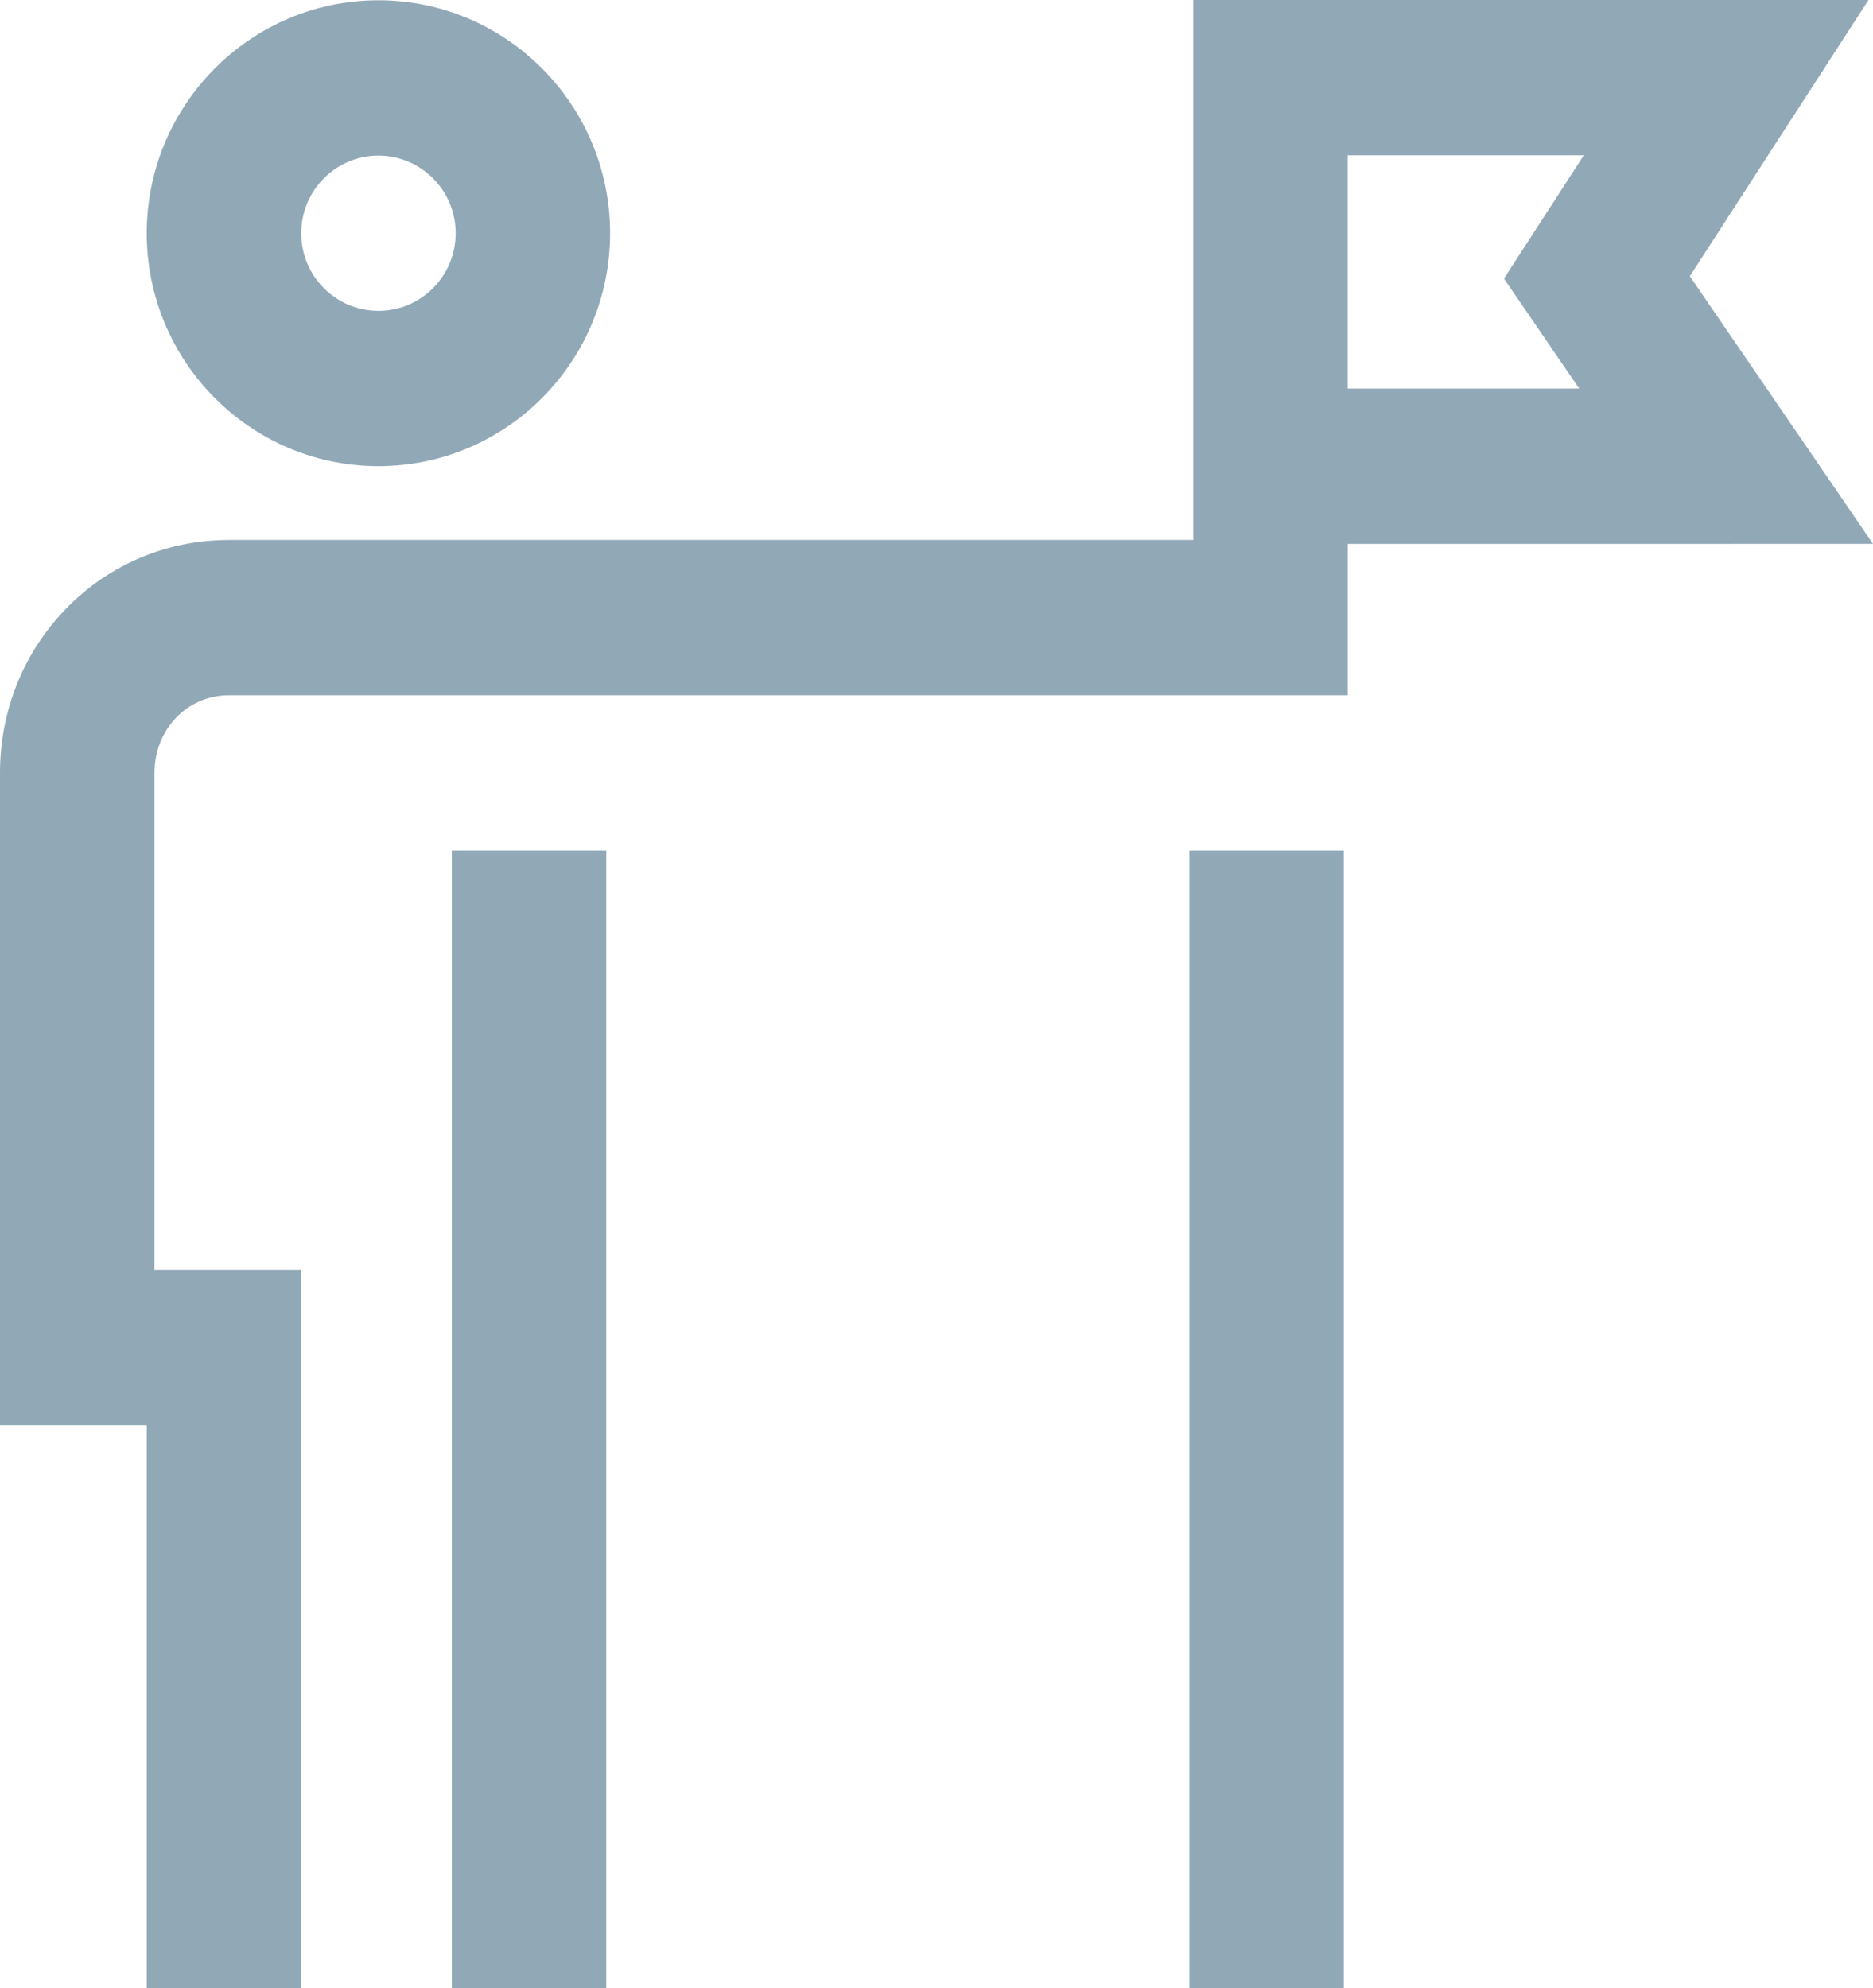
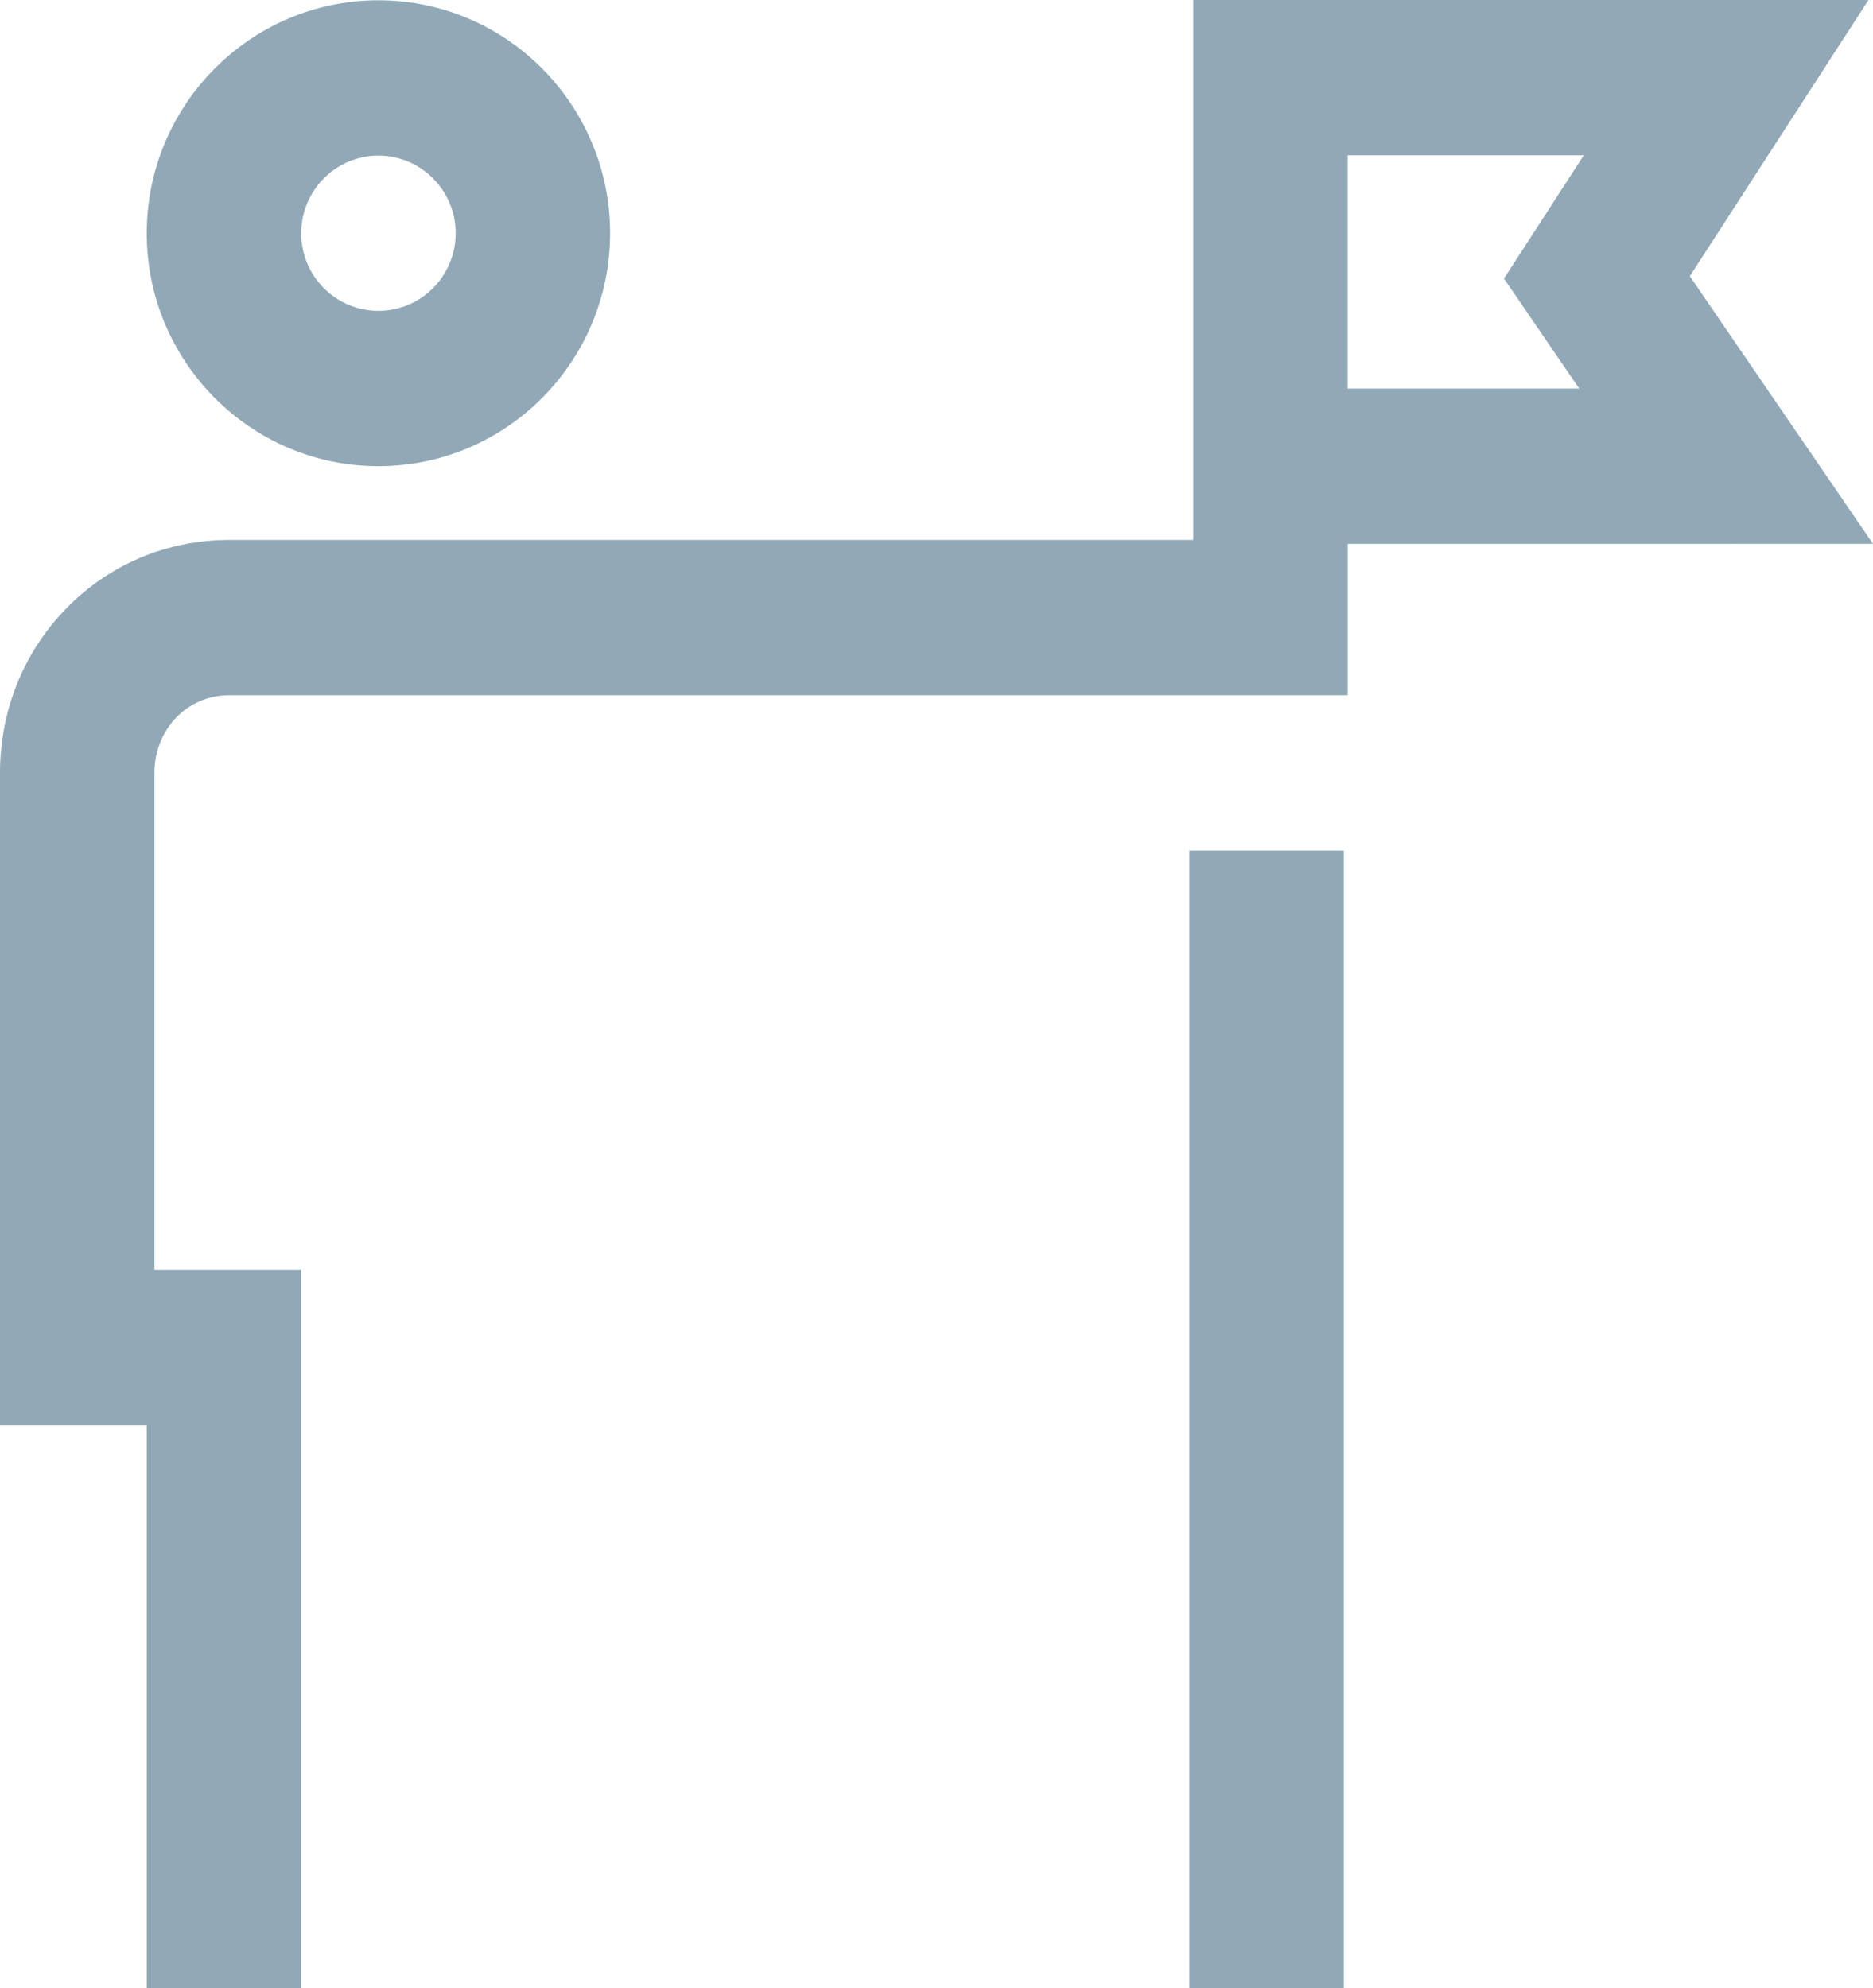
<svg xmlns="http://www.w3.org/2000/svg" id="Layer_1" x="0px" y="0px" width="49px" height="52px" viewBox="0 0 49 52" xml:space="preserve">
-   <path fill="#91A8B7" d="M9.9,12.193c3.342,0,6.061-2.732,6.061-6.093c0-3.359-2.719-6.093-6.061-6.093S3.839,2.741,3.839,6.101 C3.839,9.461,6.558,12.193,9.9,12.193z M9.9,4.07c1.114,0,2.021,0.91,2.021,2.03c0,1.121-0.906,2.031-2.021,2.031 S7.88,7.222,7.88,6.101C7.88,4.98,8.786,4.07,9.9,4.07z M11.82,22.247h4.041V52H11.82V22.247z M44.208,7.224L48.882,0H31.217v14.123 H5.991c-1.624,0-3.14,0.64-4.268,1.803C0.612,17.069,0,18.594,0,20.216v17.061h3.839V52h4.041V33.215H4.041V20.216 c0-1.138,0.856-2.031,1.95-2.031h29.266v-3.96H49L44.208,7.224z M41.314,10.163h-6.058v-6.1h6.177l-2.087,3.224L41.314,10.163z M31.115,22.247h4.041V52h-4.041V22.247z" />
+   <path fill="#91A8B7" d="M9.9,12.193c3.342,0,6.061-2.732,6.061-6.093c0-3.359-2.719-6.093-6.061-6.093S3.839,2.741,3.839,6.101 C3.839,9.461,6.558,12.193,9.9,12.193z M9.9,4.07c1.114,0,2.021,0.91,2.021,2.03c0,1.121-0.906,2.031-2.021,2.031 S7.88,7.222,7.88,6.101C7.88,4.98,8.786,4.07,9.9,4.07z M11.82,22.247h4.041V52V22.247z M44.208,7.224L48.882,0H31.217v14.123 H5.991c-1.624,0-3.14,0.64-4.268,1.803C0.612,17.069,0,18.594,0,20.216v17.061h3.839V52h4.041V33.215H4.041V20.216 c0-1.138,0.856-2.031,1.95-2.031h29.266v-3.96H49L44.208,7.224z M41.314,10.163h-6.058v-6.1h6.177l-2.087,3.224L41.314,10.163z M31.115,22.247h4.041V52h-4.041V22.247z" />
</svg>